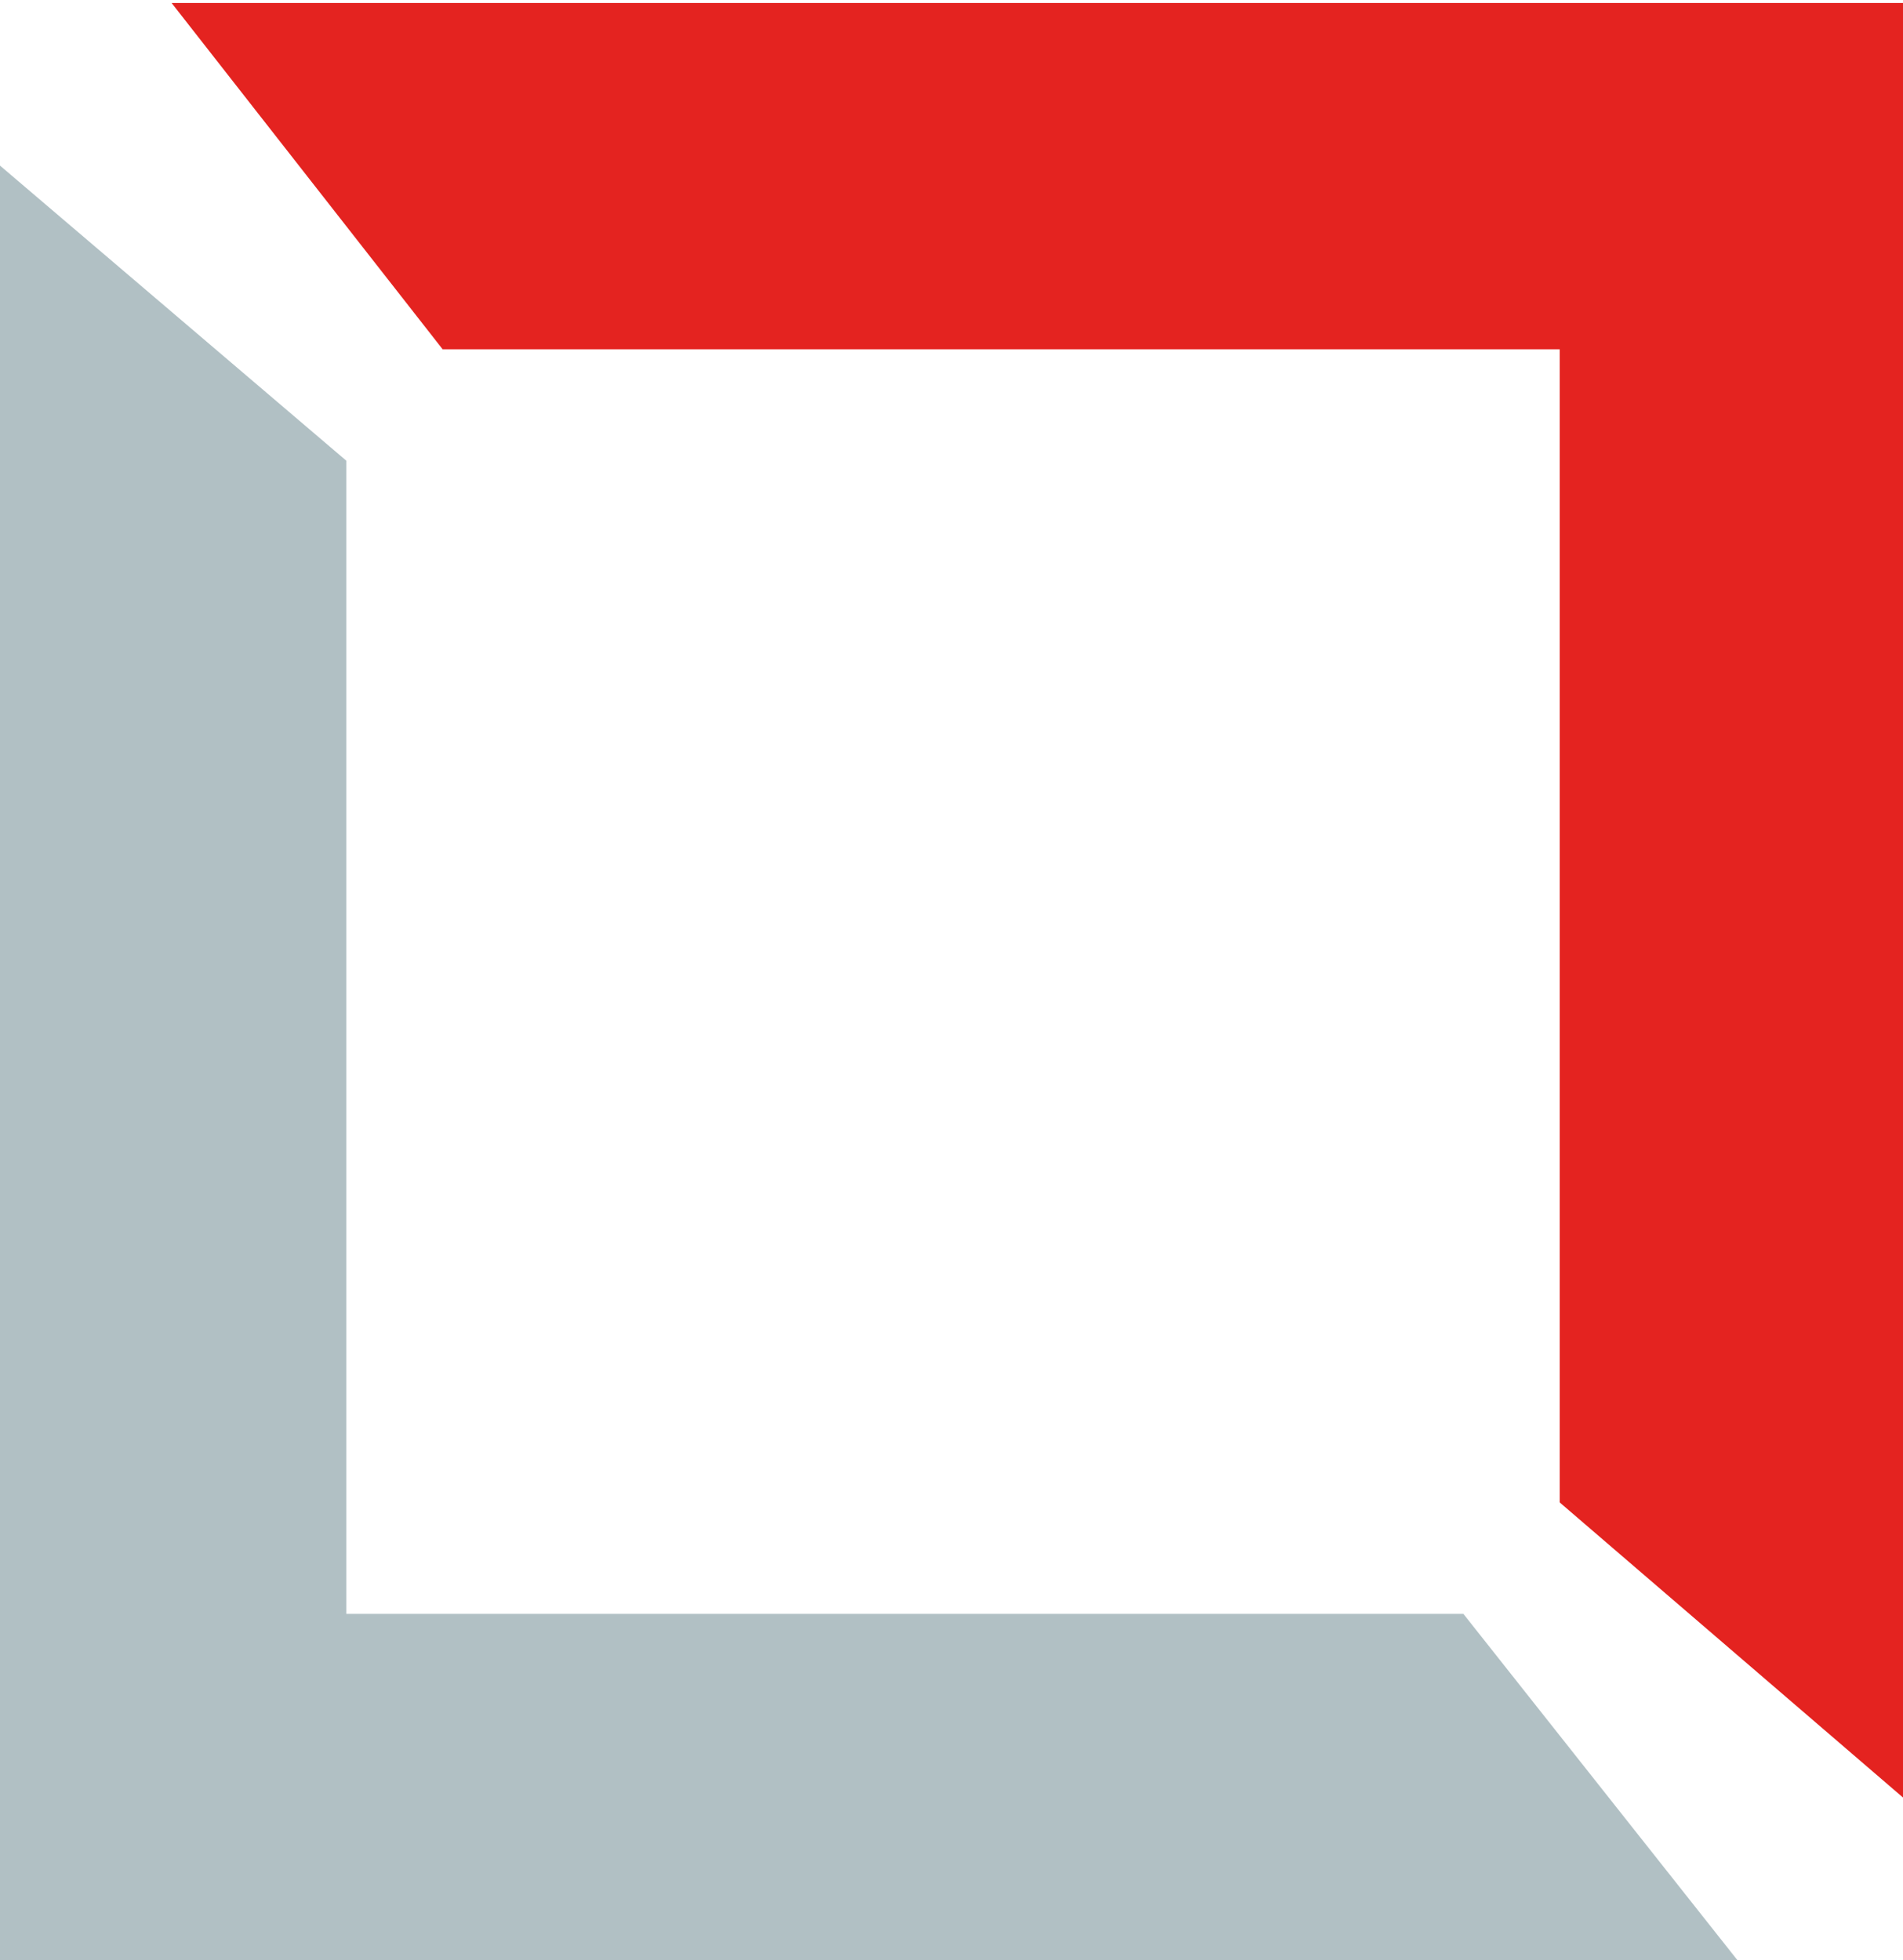
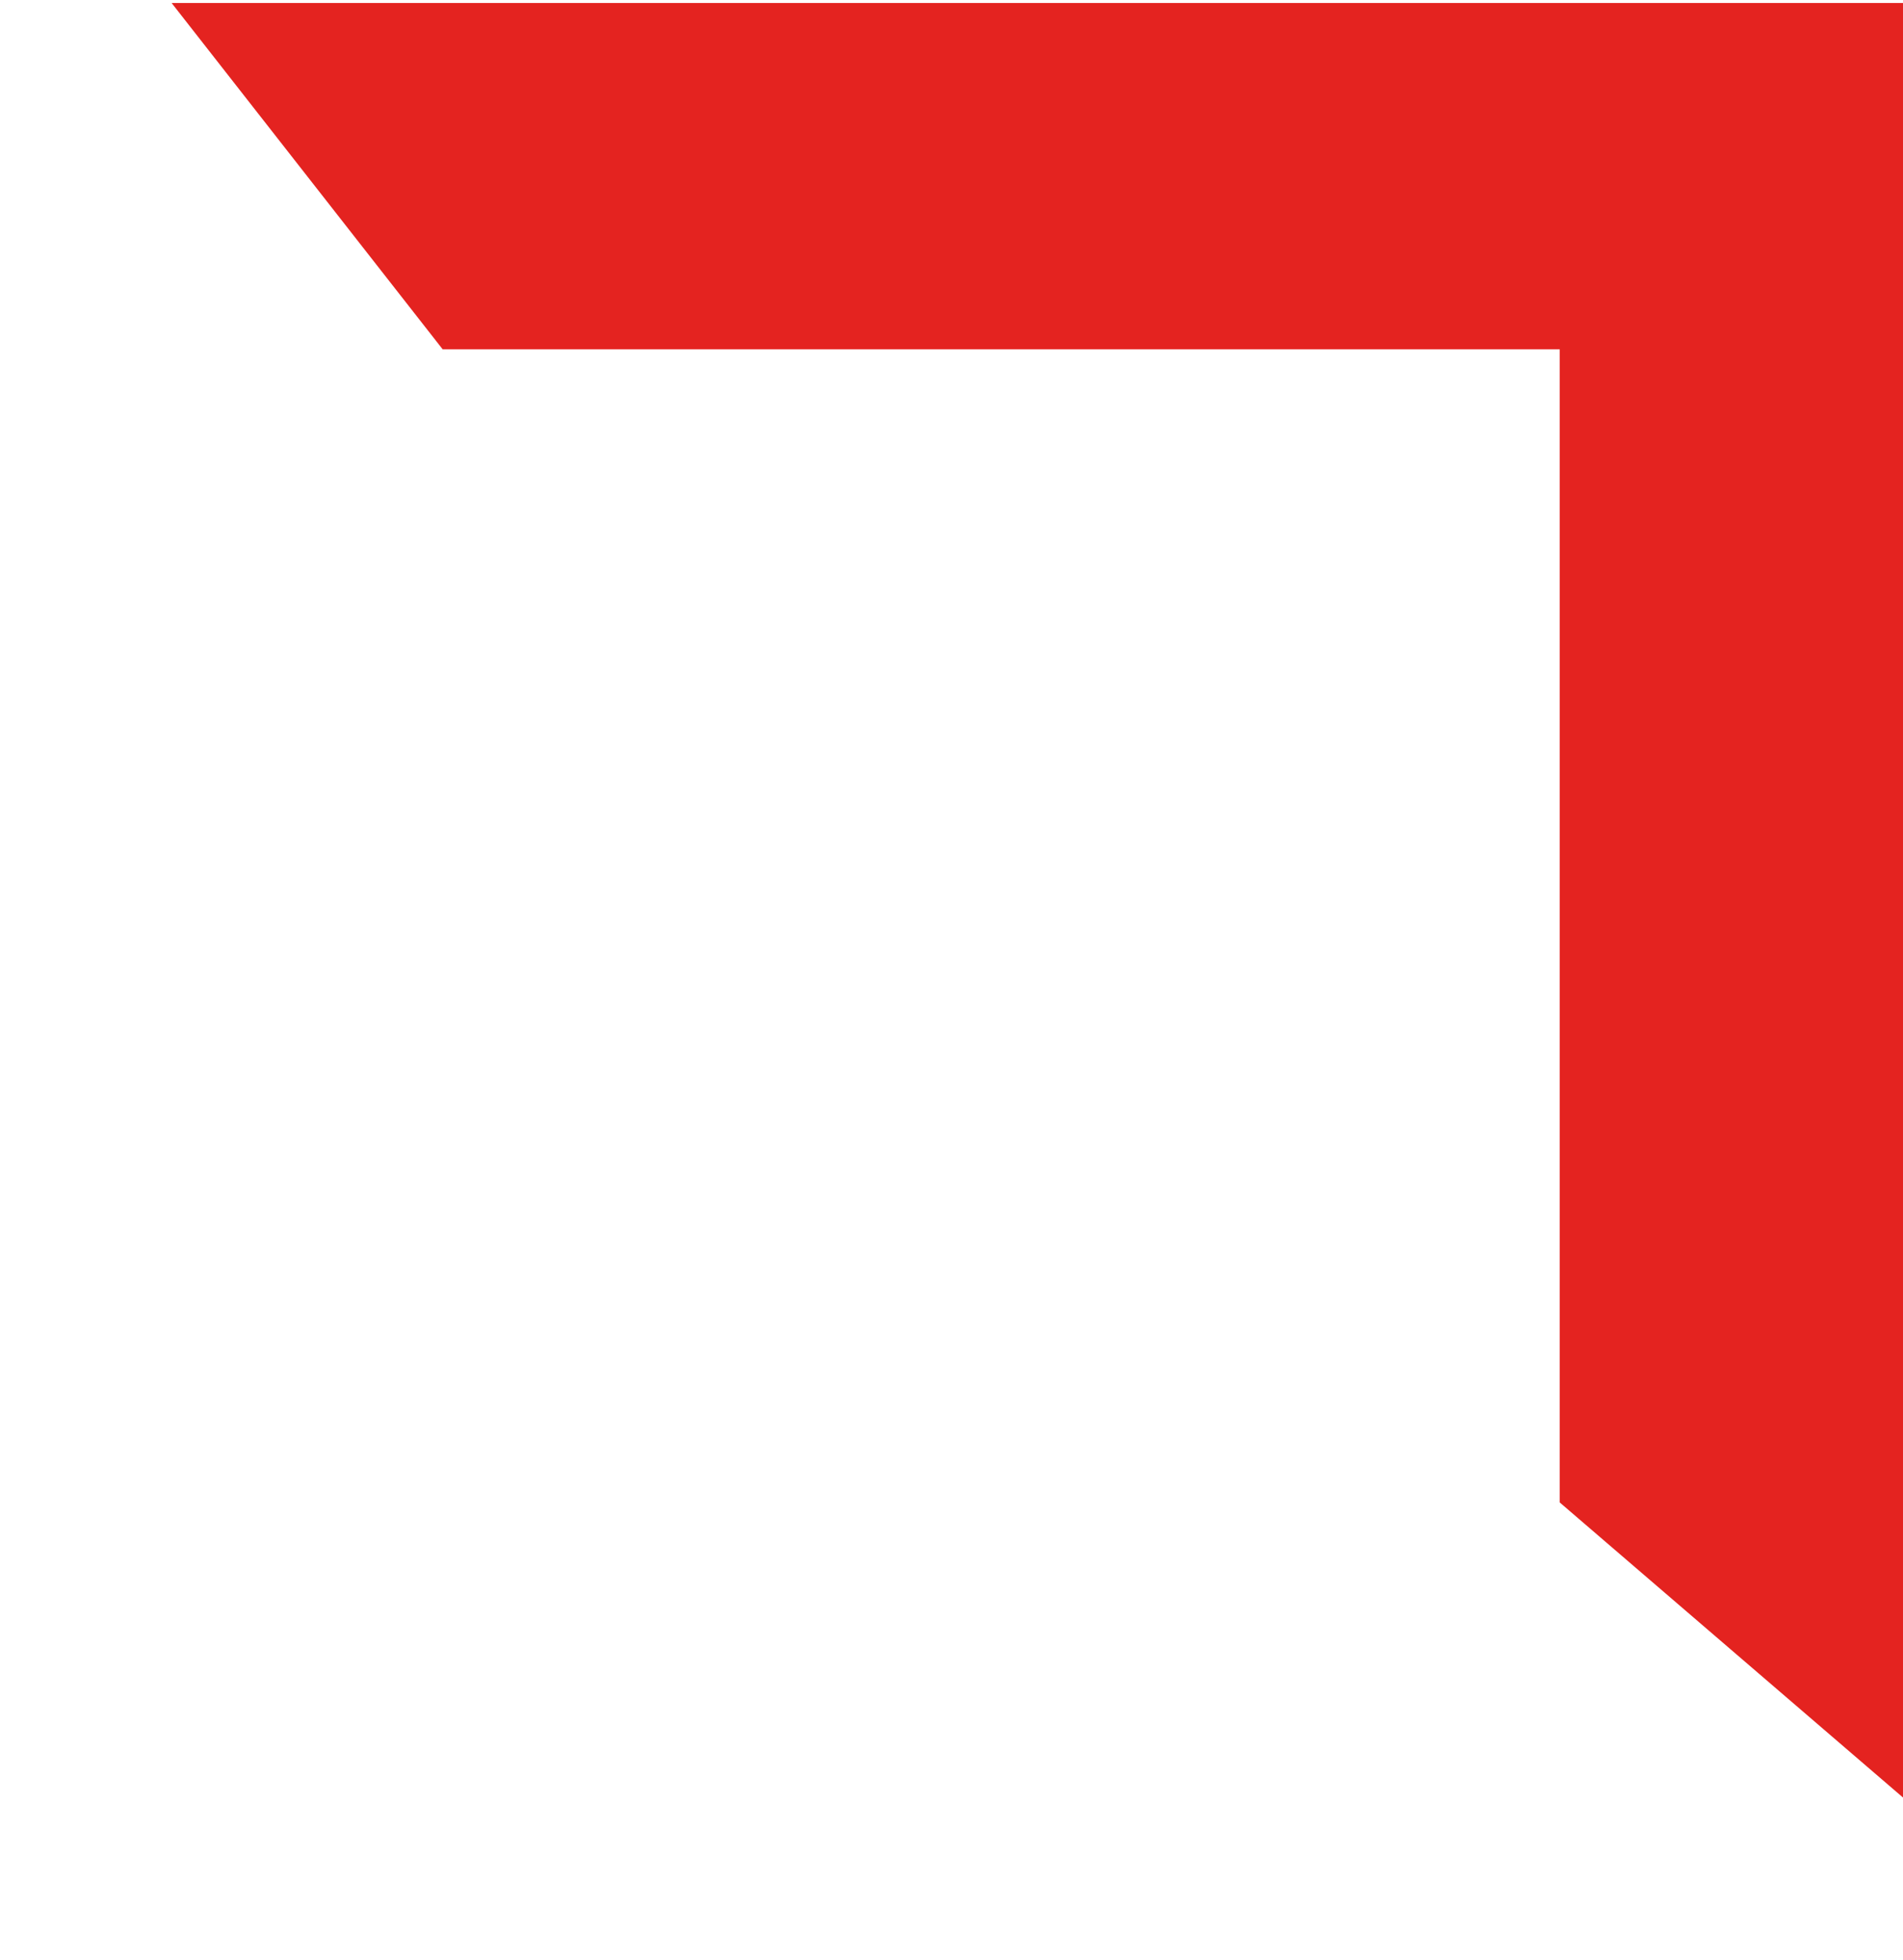
<svg xmlns="http://www.w3.org/2000/svg" version="1.1" id="Ebene_1" x="0px" y="0px" viewBox="15.2 25.7 63.2 65.1" style="enable-background:new 15.2 25.7 63.2 65.1;" xml:space="preserve">
  <style type="text/css">
	.st0{fill:#B1C0C4;}
	.st1{fill:#E42320;}
</style>
  <g>
-     <polygon class="st0" points="26.7,41 15.2,31.2 15.2,90.8 72.9,90.8 63.8,79.3 26.7,79.3  " />
    <polygon class="st1" points="67,75.6 78.4,85.4 78.4,25.8 20.9,25.8 29.9,37.3 67,37.3  " />
  </g>
</svg>